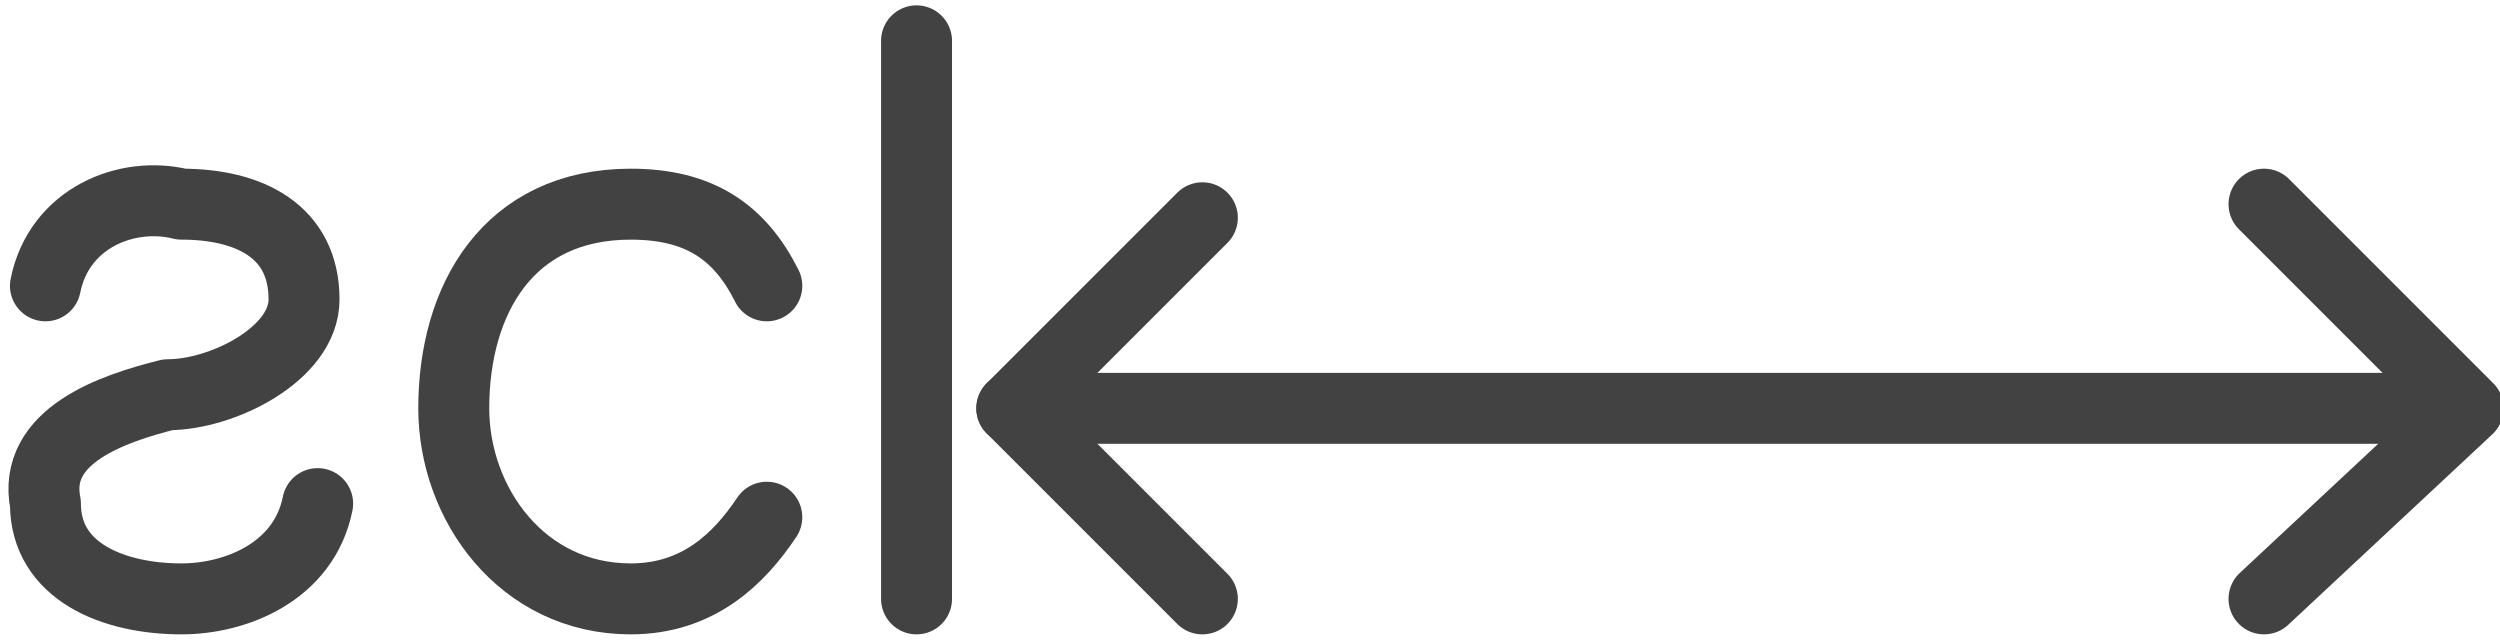
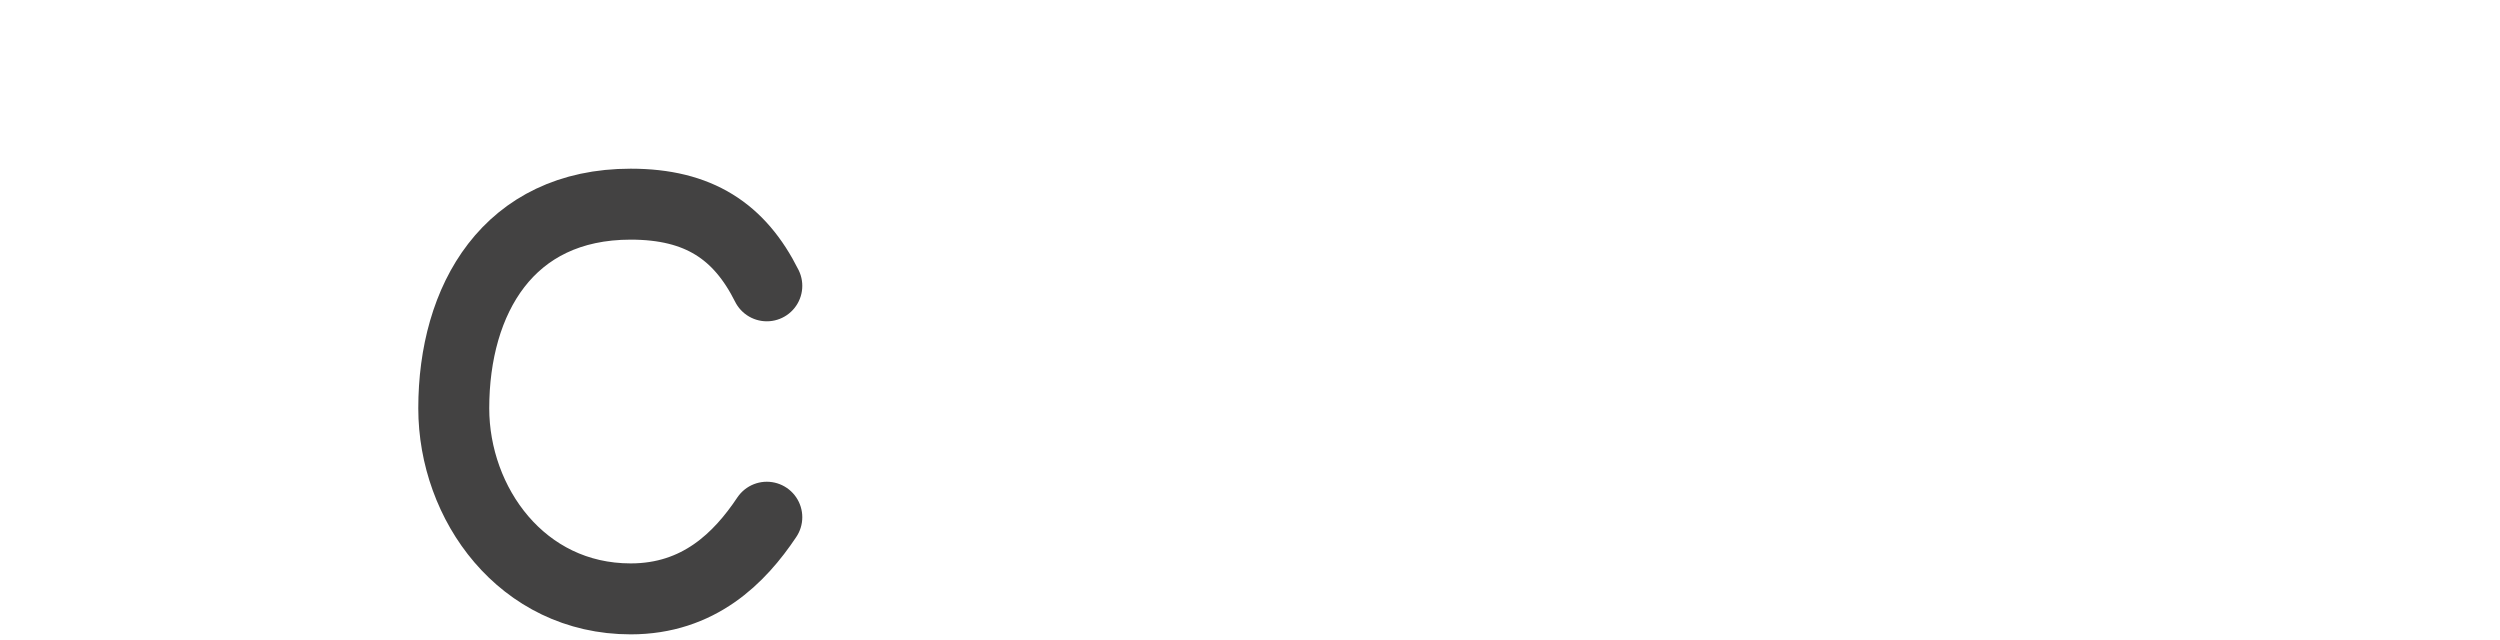
<svg xmlns="http://www.w3.org/2000/svg" xml:space="preserve" width="29.74mm" height="7.61mm" style="shape-rendering:geometricPrecision; text-rendering:geometricPrecision; image-rendering:optimizeQuality; fill-rule:evenodd; clip-rule:evenodd" viewBox="0 0 183 47">
  <defs>
    <style type="text/css">  .str0 {stroke:#434242;stroke-width:5.213;stroke-linecap:round;stroke-linejoin:round} .fil0 {fill:none}  </style>
  </defs>
  <g id="Слой_x0020_1">
-     <line class="fil0 str0" x1="67" y1="44" x2="67" y2="3" />
-     <polyline class="fil0 str0" points="88,44 74,30 88,16 " />
-     <line class="fil0 str0" x1="178" y1="30" x2="74" y2="30" />
-     <polyline class="fil0 str0" points="166,44 181,30 166,15 " />
-     <path class="fil0 str0" d="M3 21c1,-5 6,-7 10,-6 5,0 9,2 9,7 0,4 -6,7 -10,7 -4,1 -10,3 -9,8 0,5 5,7 10,7 4,0 9,-2 10,-7" />
    <path class="fil0 str0" d="M56 38c-2,3 -5,6 -10,6 -8,0 -13,-7 -13,-14 0,-8 4,-15 13,-15 5,0 8,2 10,6" />
  </g>
</svg>